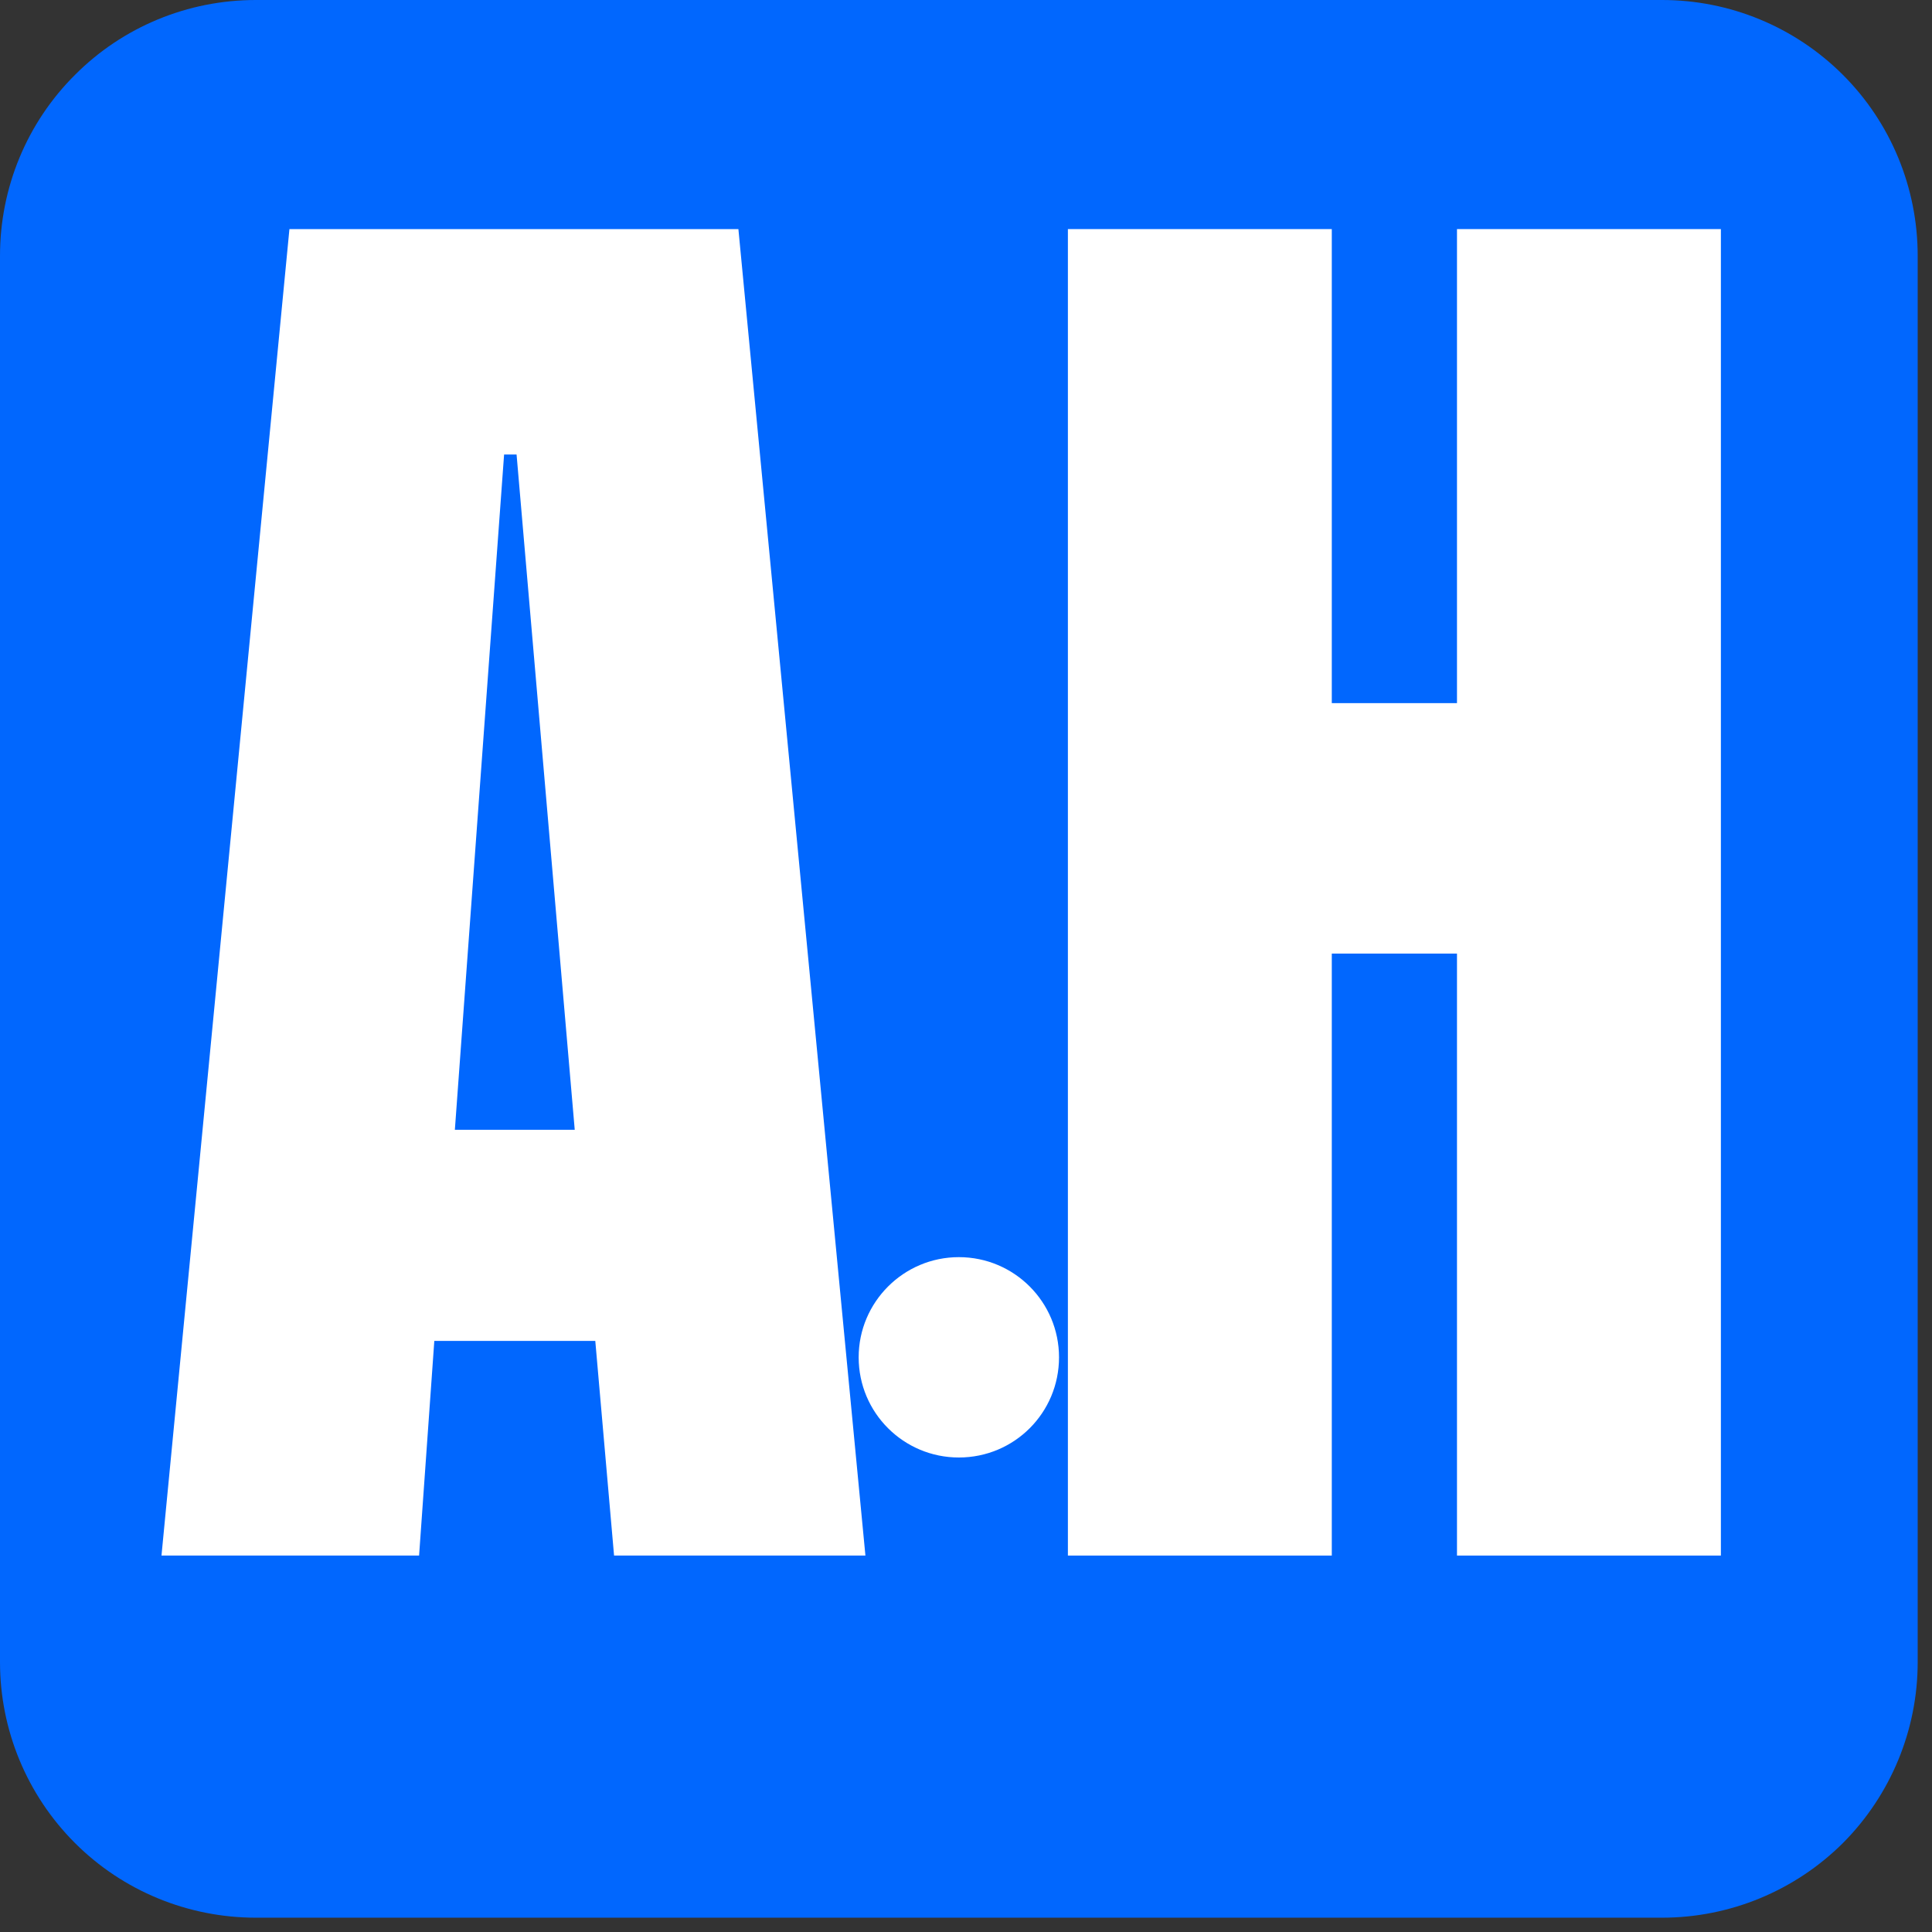
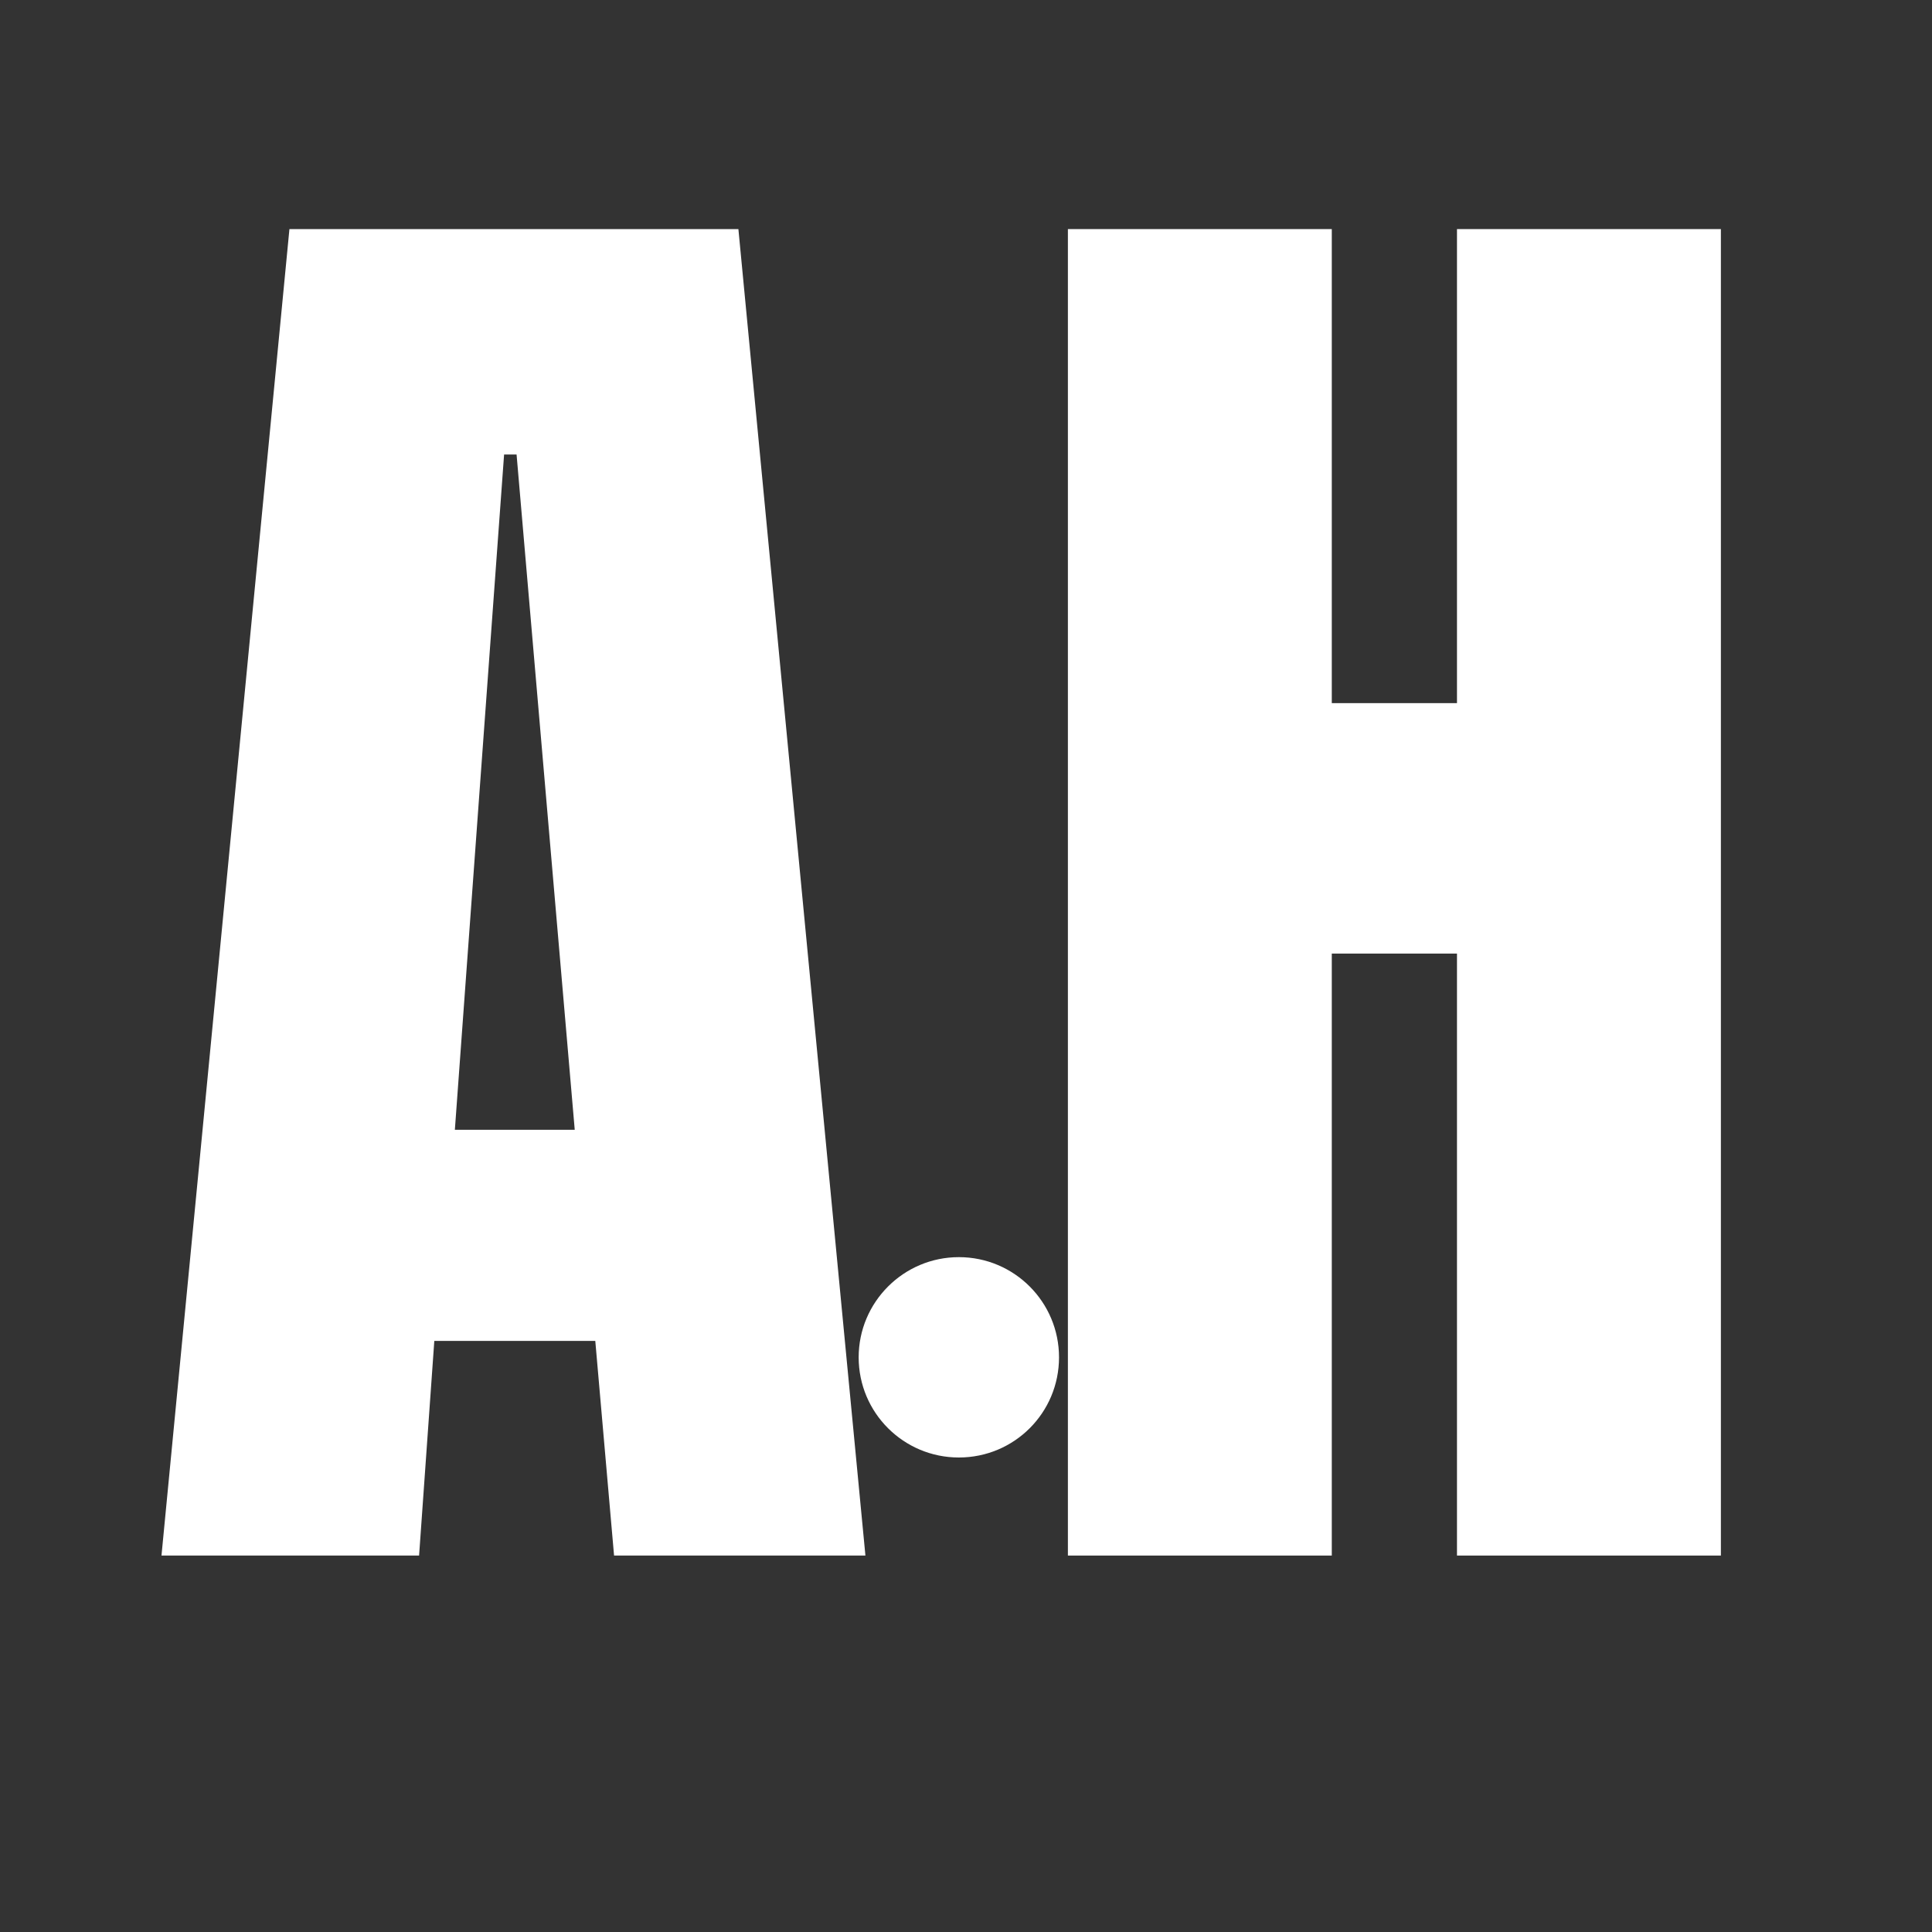
<svg xmlns="http://www.w3.org/2000/svg" width="45" zoomAndPan="magnify" viewBox="0 0 33.75 33.75" height="45" preserveAspectRatio="xMidYMid meet" version="1.0">
  <rect x="0" y="0" width="33.75" height="33.75" fill="#333333" stroke="none" />
  <defs>
    <g />
    <clipPath id="b3b4915b43">
      <path d="M 0 0 L 33.5 0 L 33.5 33.5 L 0 33.5 Z M 0 0 " clip-rule="nonzero" />
    </clipPath>
    <clipPath id="53373d85ef">
      <path d="M 4.469 0 L 29.035 0 C 30.219 0 31.355 0.469 32.195 1.309 C 33.031 2.145 33.5 3.281 33.5 4.469 L 33.5 29.035 C 33.5 30.219 33.031 31.355 32.195 32.195 C 31.355 33.031 30.219 33.5 29.035 33.5 L 4.469 33.5 C 3.281 33.5 2.145 33.031 1.309 32.195 C 0.469 31.355 0 30.219 0 29.035 L 0 4.469 C 0 3.281 0.469 2.145 1.309 1.309 C 2.145 0.469 3.281 0 4.469 0 Z M 4.469 0 " clip-rule="nonzero" />
    </clipPath>
    <clipPath id="2931dd58d6">
      <path d="M 0 0 L 33.5 0 L 33.5 33.5 L 0 33.5 Z M 0 0 " clip-rule="nonzero" />
    </clipPath>
    <clipPath id="e2371f89db">
      <path d="M 4.469 0 L 29.035 0 C 30.219 0 31.355 0.469 32.195 1.309 C 33.031 2.145 33.5 3.281 33.5 4.469 L 33.5 29.035 C 33.5 30.219 33.031 31.355 32.195 32.195 C 31.355 33.031 30.219 33.5 29.035 33.5 L 4.469 33.5 C 3.281 33.5 2.145 33.031 1.309 32.195 C 0.469 31.355 0 30.219 0 29.035 L 0 4.469 C 0 3.281 0.469 2.145 1.309 1.309 C 2.145 0.469 3.281 0 4.469 0 Z M 4.469 0 " clip-rule="nonzero" />
    </clipPath>
    <clipPath id="c6a27790ce">
      <rect x="0" width="34" y="0" height="34" />
    </clipPath>
    <clipPath id="22d4b5219b">
      <path d="M 15 21.961 L 18.5 21.961 L 18.5 25.461 L 15 25.461 Z M 15 21.961 " clip-rule="nonzero" />
    </clipPath>
    <clipPath id="c2b4d9435e">
      <path d="M 16.75 21.961 C 15.785 21.961 15 22.746 15 23.711 C 15 24.68 15.785 25.461 16.75 25.461 C 17.719 25.461 18.5 24.68 18.5 23.711 C 18.5 22.746 17.719 21.961 16.75 21.961 Z M 16.75 21.961 " clip-rule="nonzero" />
    </clipPath>
    <clipPath id="30163a0c83">
      <path d="M 0 0.961 L 3.5 0.961 L 3.5 4.461 L 0 4.461 Z M 0 0.961 " clip-rule="nonzero" />
    </clipPath>
    <clipPath id="69b4a0df2a">
      <path d="M 1.75 0.961 C 0.785 0.961 0 1.746 0 2.711 C 0 3.68 0.785 4.461 1.75 4.461 C 2.719 4.461 3.5 3.68 3.5 2.711 C 3.5 1.746 2.719 0.961 1.75 0.961 Z M 1.75 0.961 " clip-rule="nonzero" />
    </clipPath>
    <clipPath id="eb2a9ed35f">
      <rect x="0" width="4" y="0" height="5" />
    </clipPath>
  </defs>
  <g clip-path="url(#b3b4915b43)">
    <g clip-path="url(#53373d85ef)">
      <g transform="matrix(1, 0, 0, 1, 0, -0)">
        <g clip-path="url(#c6a27790ce)">
          <g clip-path="url(#2931dd58d6)">
            <g clip-path="url(#e2371f89db)">
-               <path fill="#0167fe" d="M 0 0 L 33.5 0 L 33.5 33.5 L 0 33.5 Z M 0 0 " fill-opacity="1" fill-rule="nonzero" />
-             </g>
+               </g>
          </g>
        </g>
      </g>
    </g>
  </g>
  <g fill="#ffffff" fill-opacity="1">
    <g transform="translate(2.415, 27.174)">
      <g>
        <path d="M 0.406 0 L 2.641 -23.172 L 10.484 -23.172 L 12.703 0 L 8.312 0 L 7.984 -3.75 L 5.172 -3.75 L 4.906 0 Z M 5.531 -7.438 L 7.625 -7.438 L 6.609 -19.234 L 6.391 -19.234 Z M 5.531 -7.438 " />
      </g>
    </g>
  </g>
  <g fill="#ffffff" fill-opacity="1">
    <g transform="translate(17.624, 27.174)">
      <g>
        <path d="M 1.031 0 L 1.031 -23.172 L 5.641 -23.172 L 5.641 -14.891 L 7.828 -14.891 L 7.828 -23.172 L 12.438 -23.172 L 12.438 0 L 7.828 0 L 7.828 -10.516 L 5.641 -10.516 L 5.641 0 Z M 1.031 0 " />
      </g>
    </g>
  </g>
  <g clip-path="url(#22d4b5219b)">
    <g clip-path="url(#c2b4d9435e)">
      <g transform="matrix(1, 0, 0, 1, 15, 21)">
        <g clip-path="url(#eb2a9ed35f)">
          <g clip-path="url(#30163a0c83)">
            <g clip-path="url(#69b4a0df2a)">
              <path fill="#ffffff" d="M 0 0.961 L 3.5 0.961 L 3.5 4.461 L 0 4.461 Z M 0 0.961 " fill-opacity="1" fill-rule="nonzero" />
            </g>
          </g>
        </g>
      </g>
    </g>
  </g>
</svg>